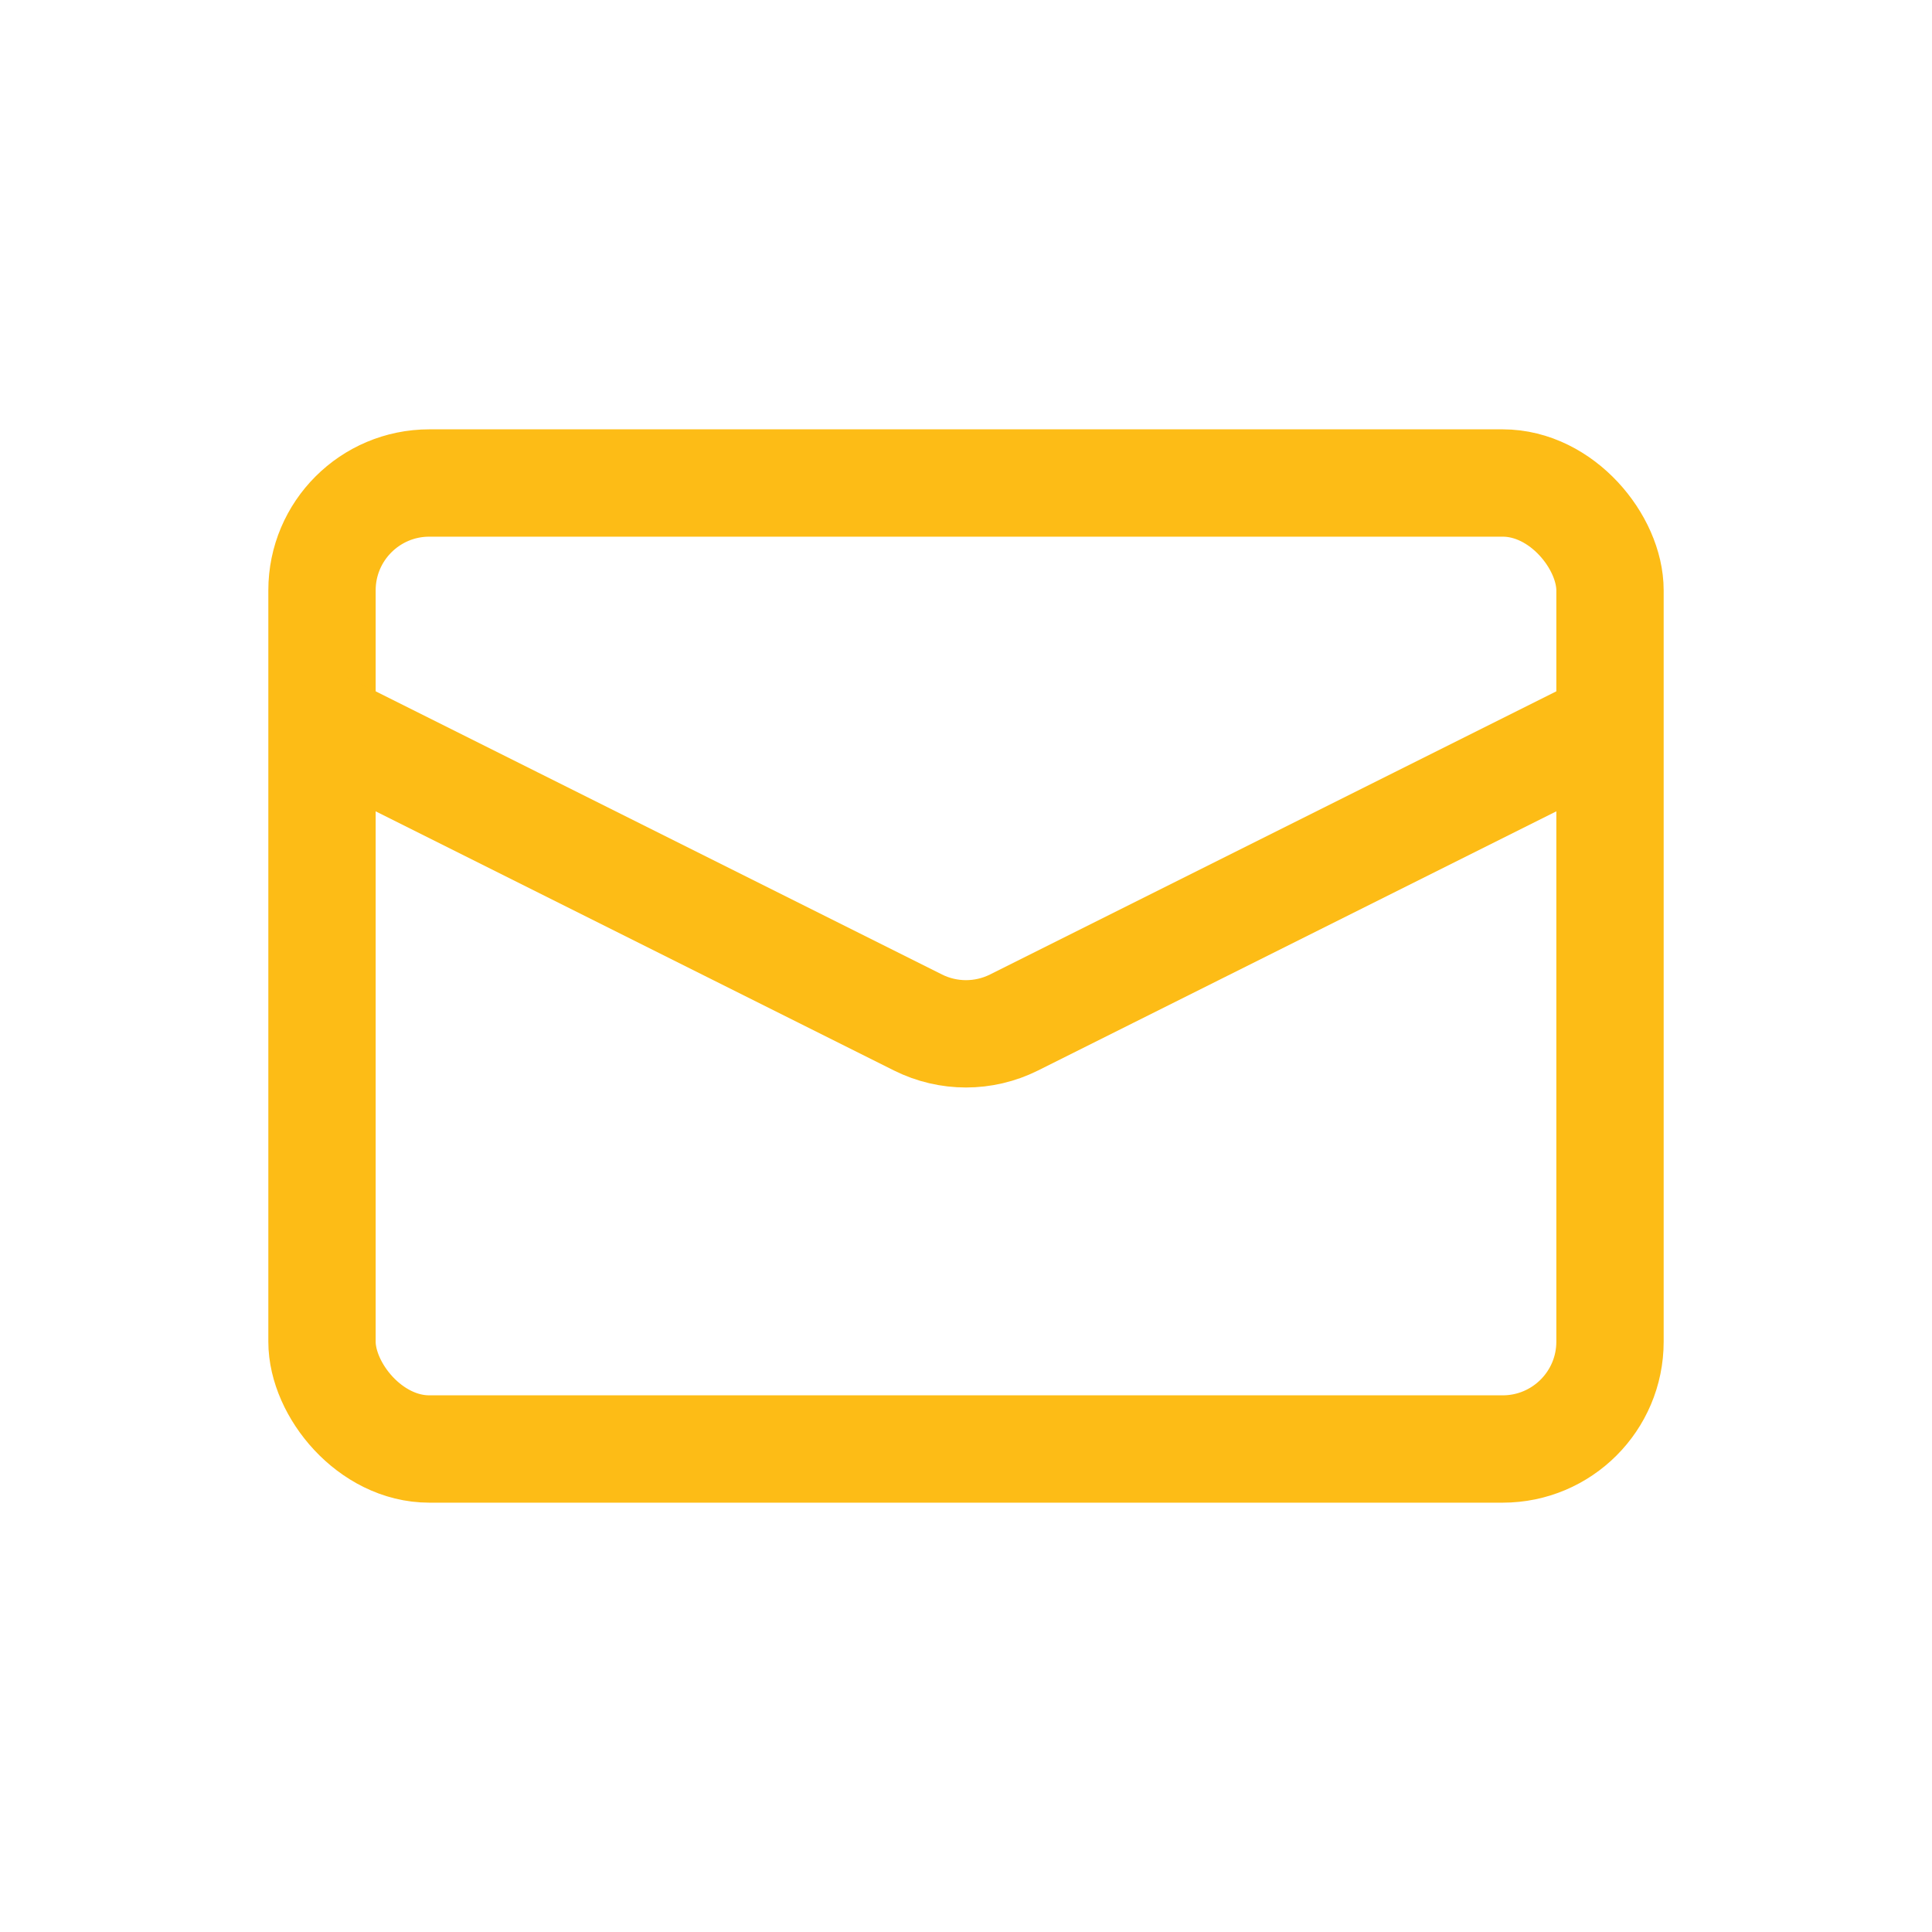
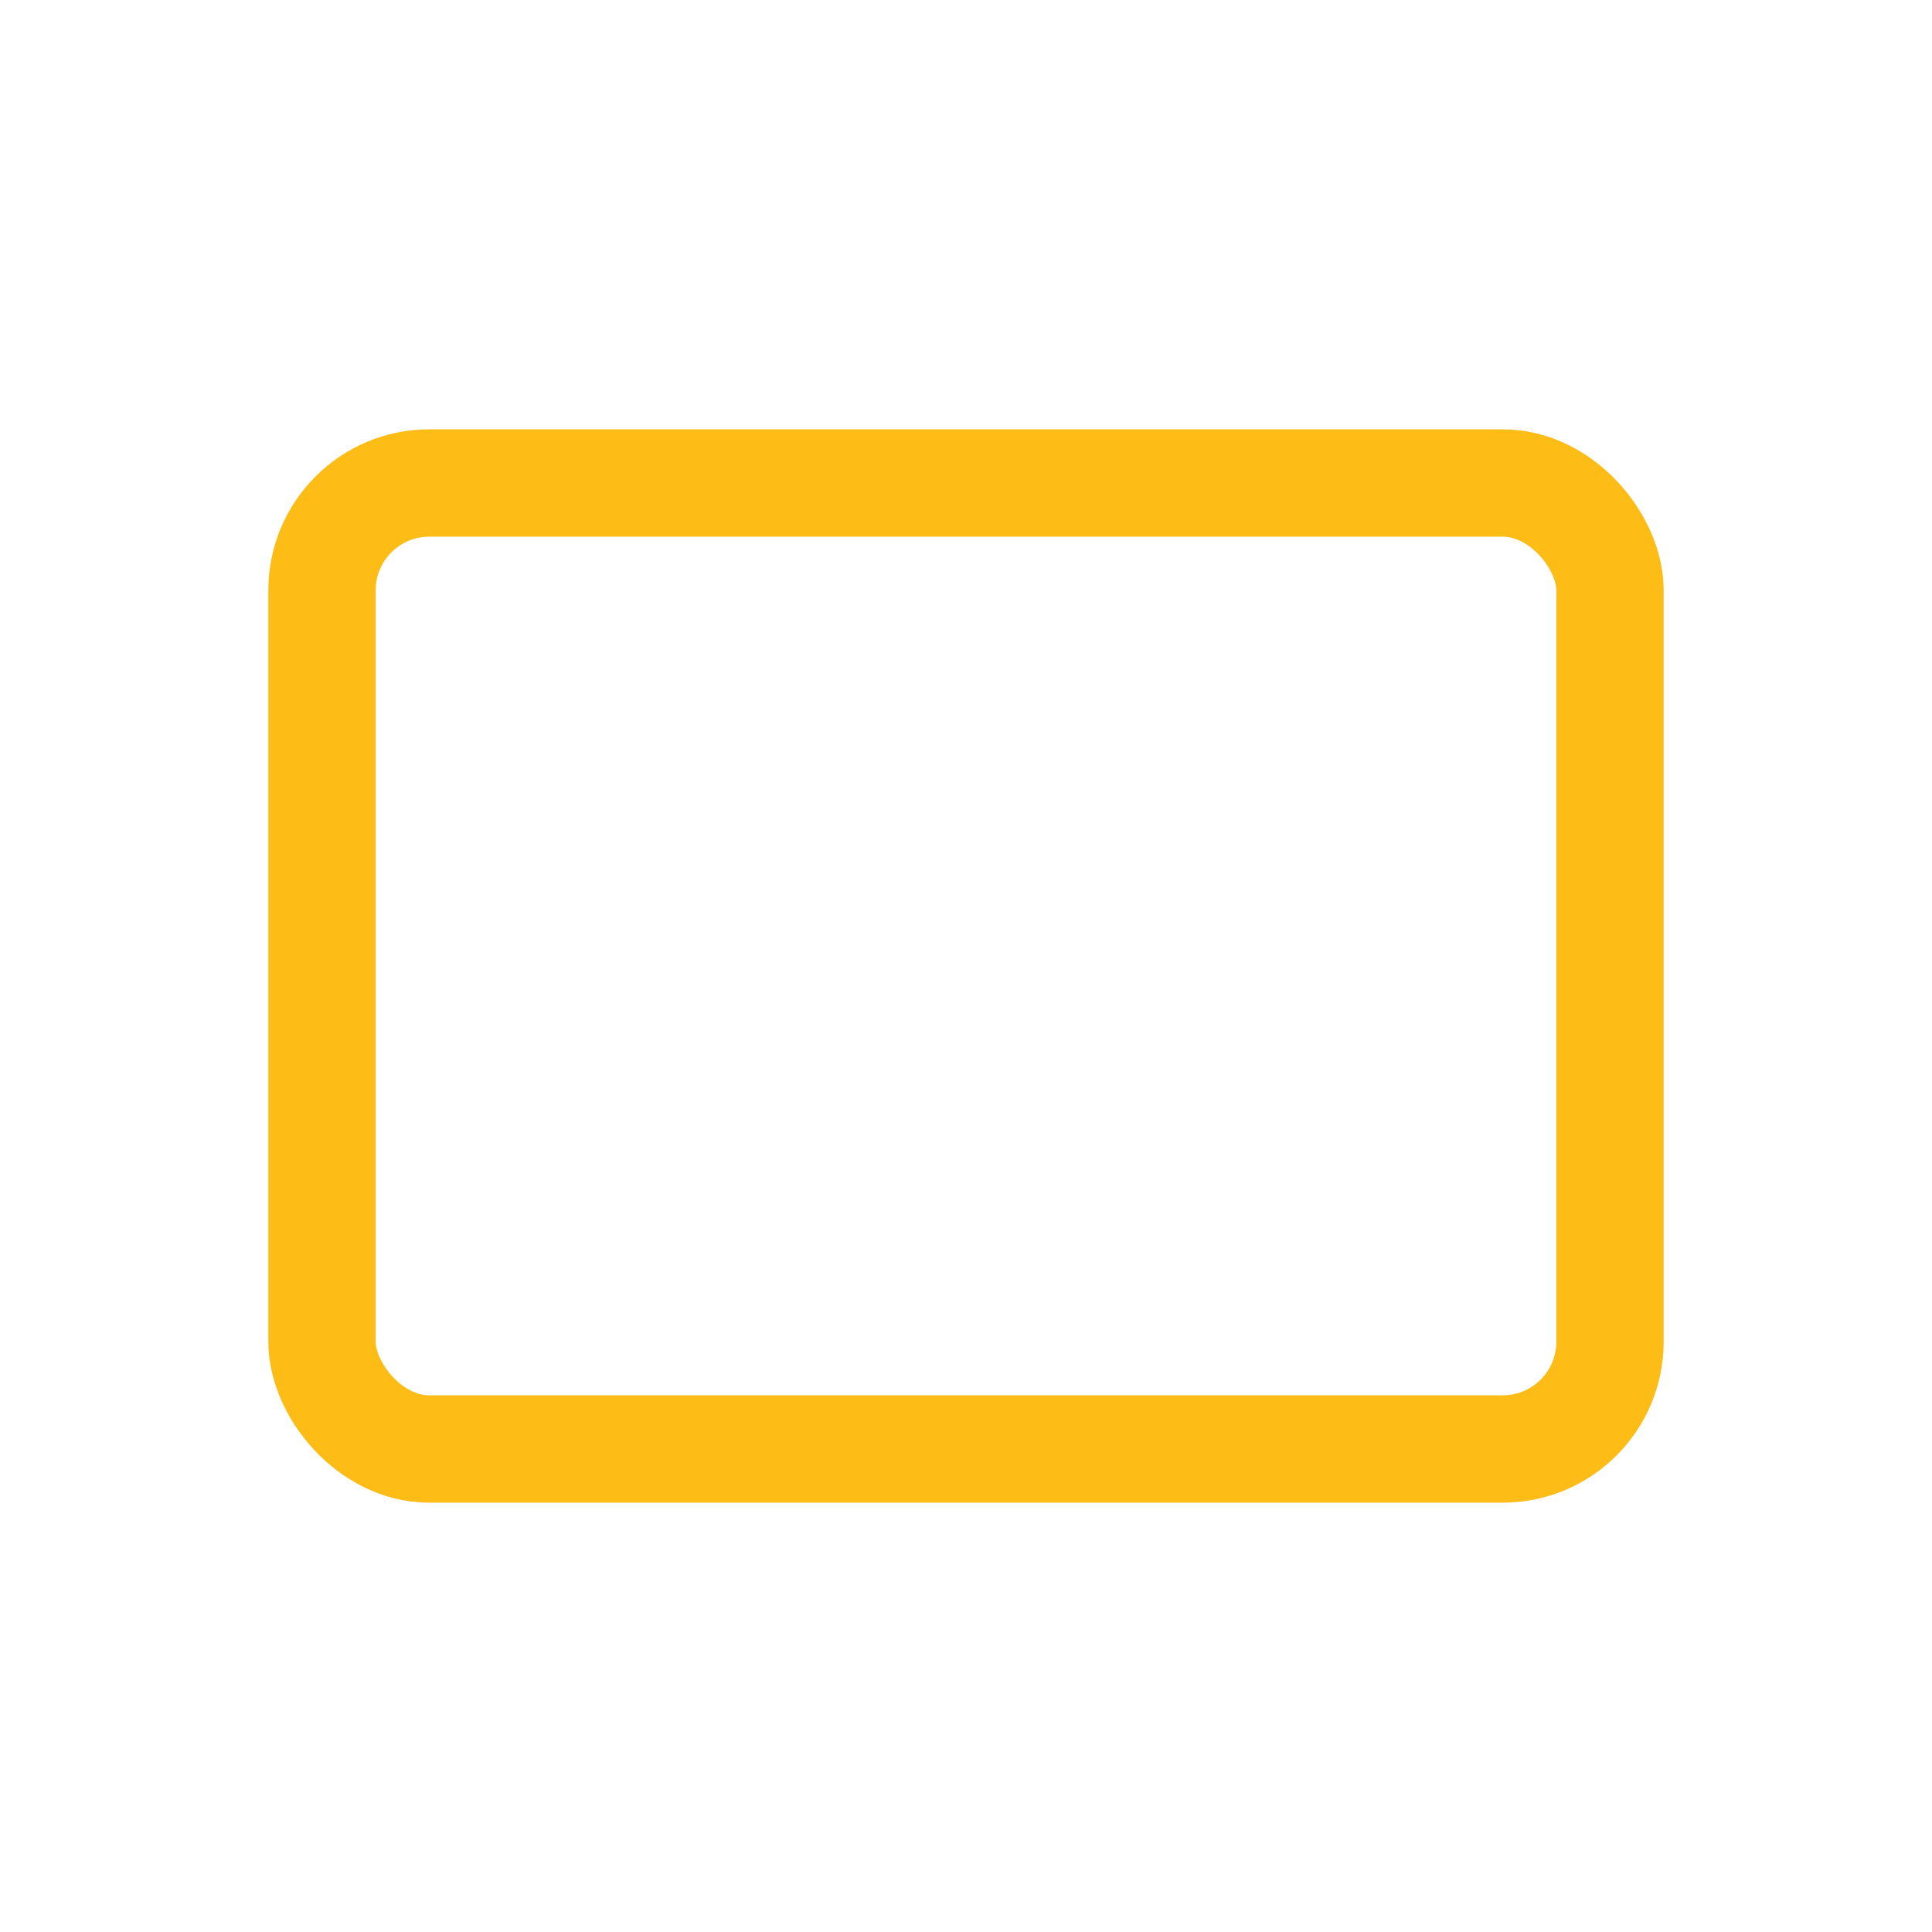
<svg xmlns="http://www.w3.org/2000/svg" width="36" height="36" viewBox="0 0 36 36" fill="none">
  <rect x="6" y="9" width="24" height="18" rx="2" stroke="#FDBC16" stroke-width="2" />
-   <path d="M6 13.5L17.106 19.053C17.669 19.334 18.331 19.334 18.894 19.053L30 13.5" stroke="#FDBC16" stroke-width="2" />
</svg>